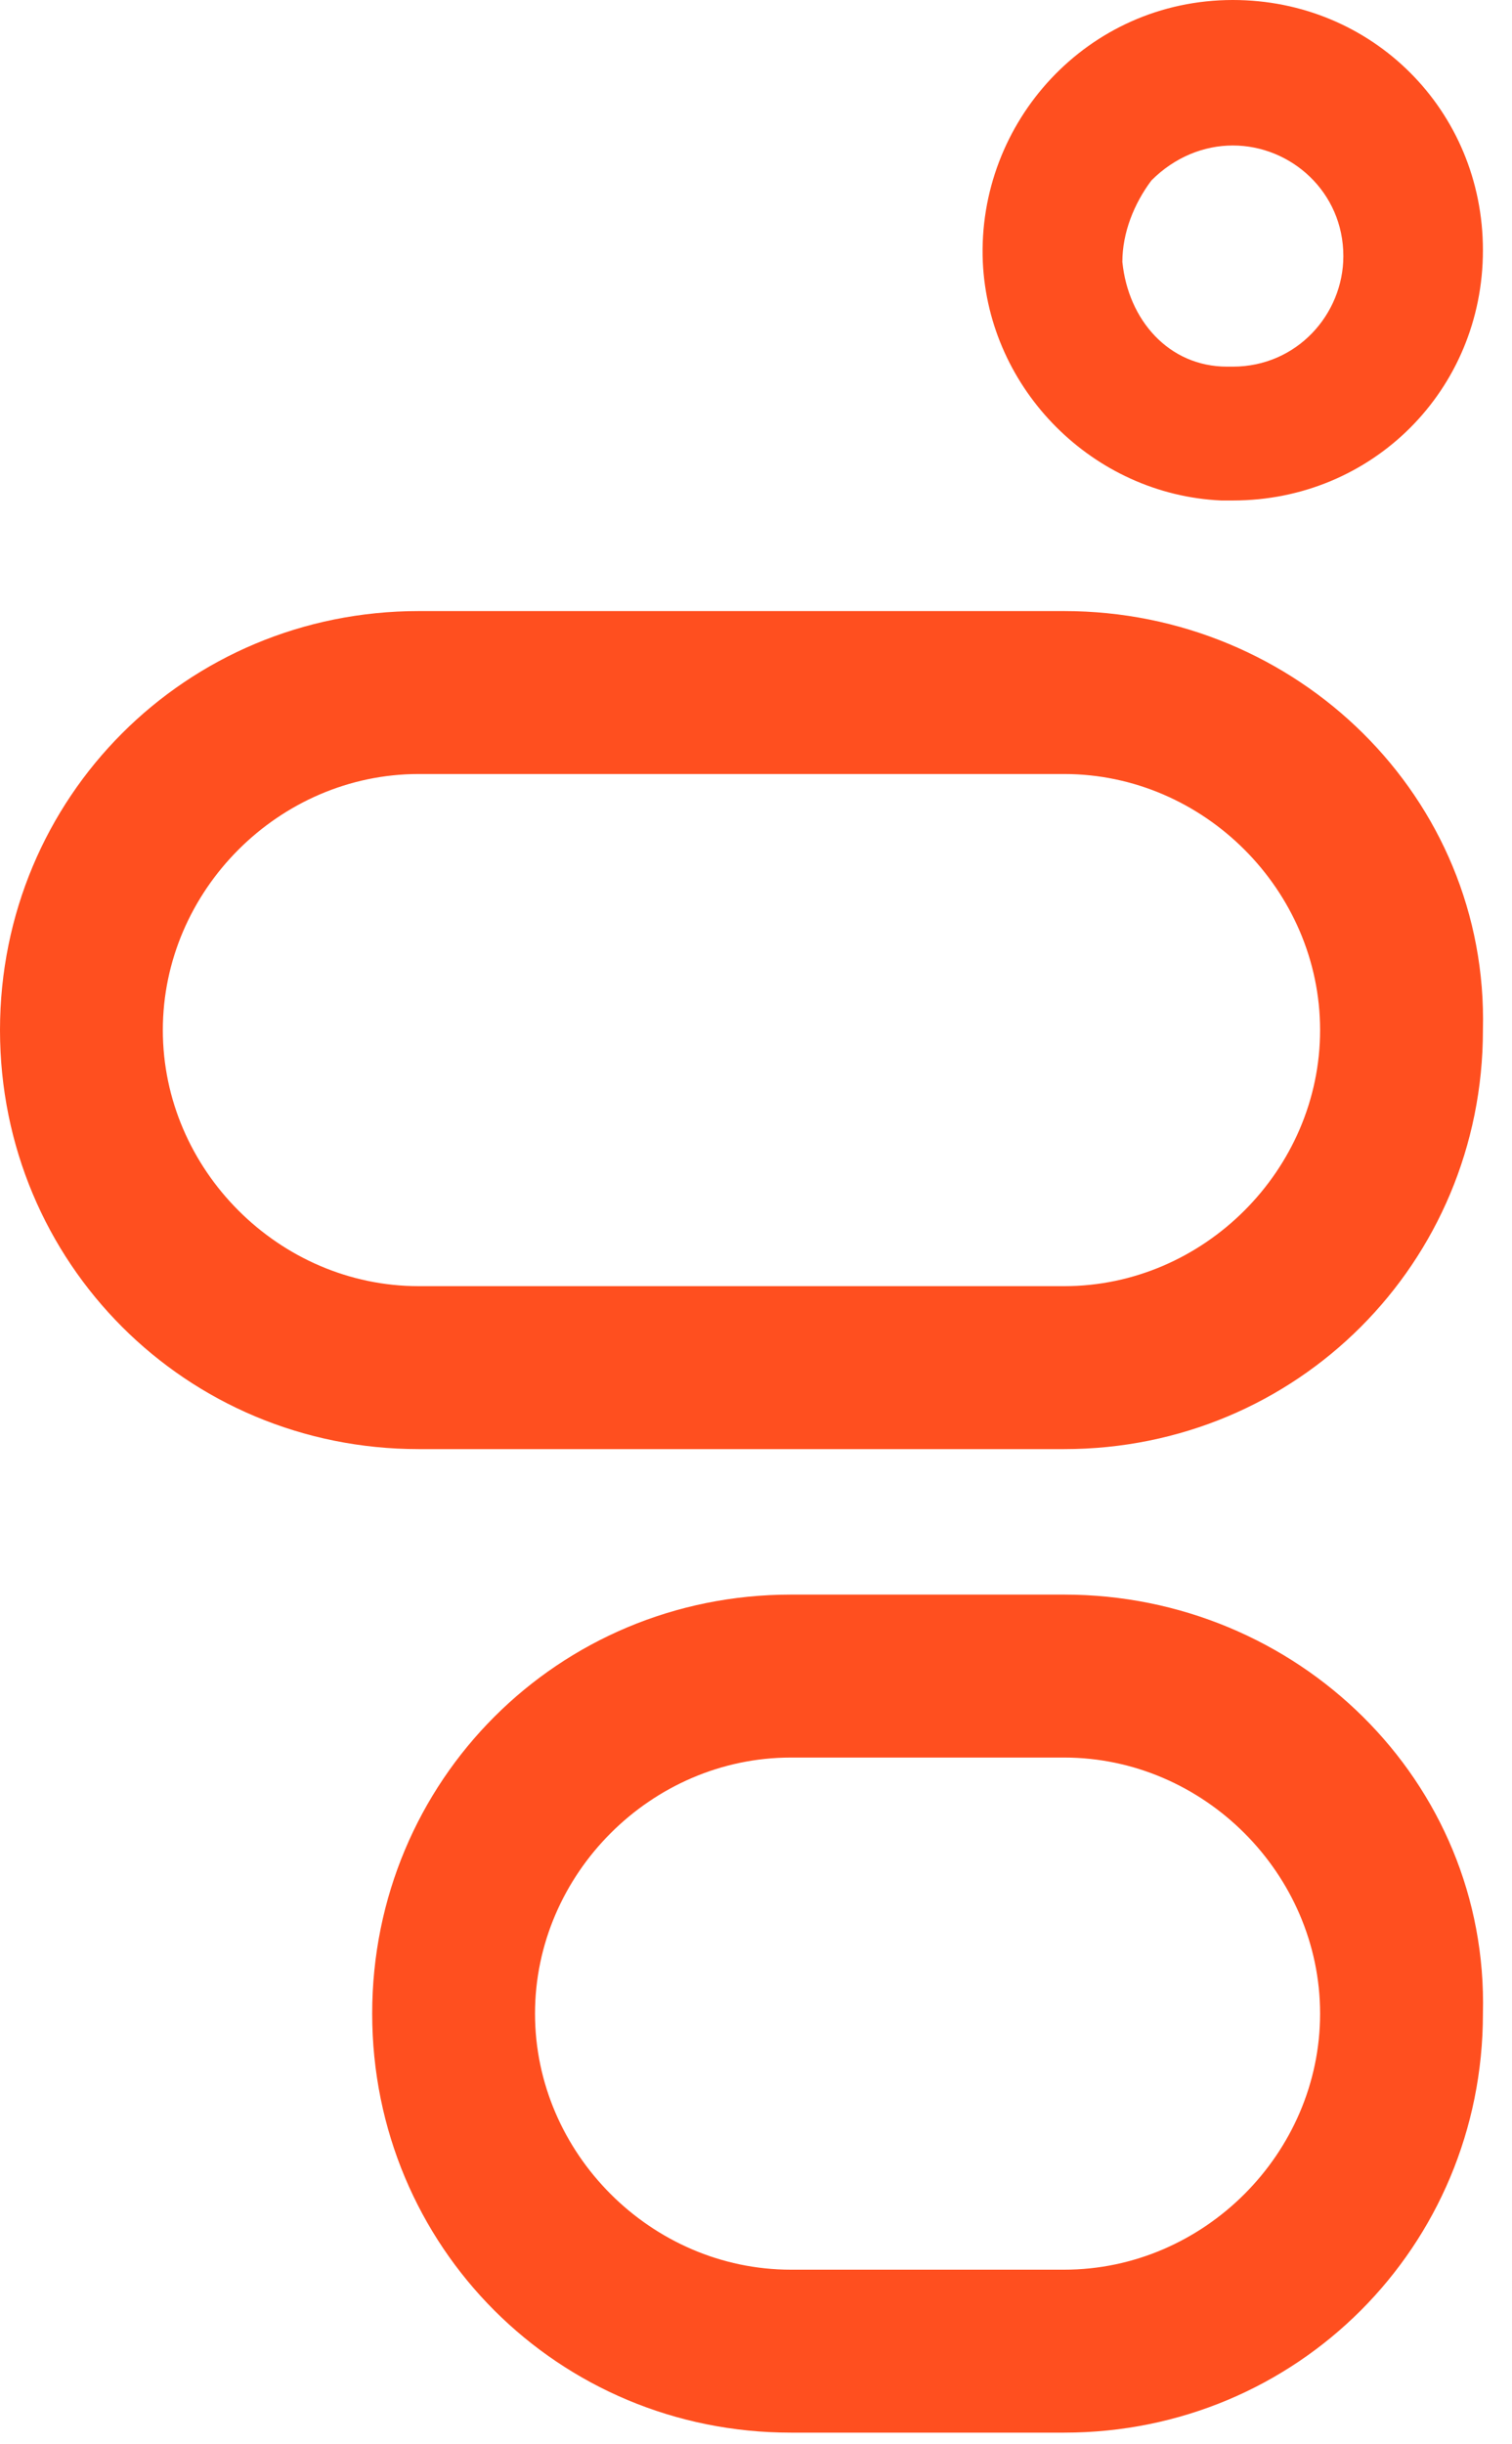
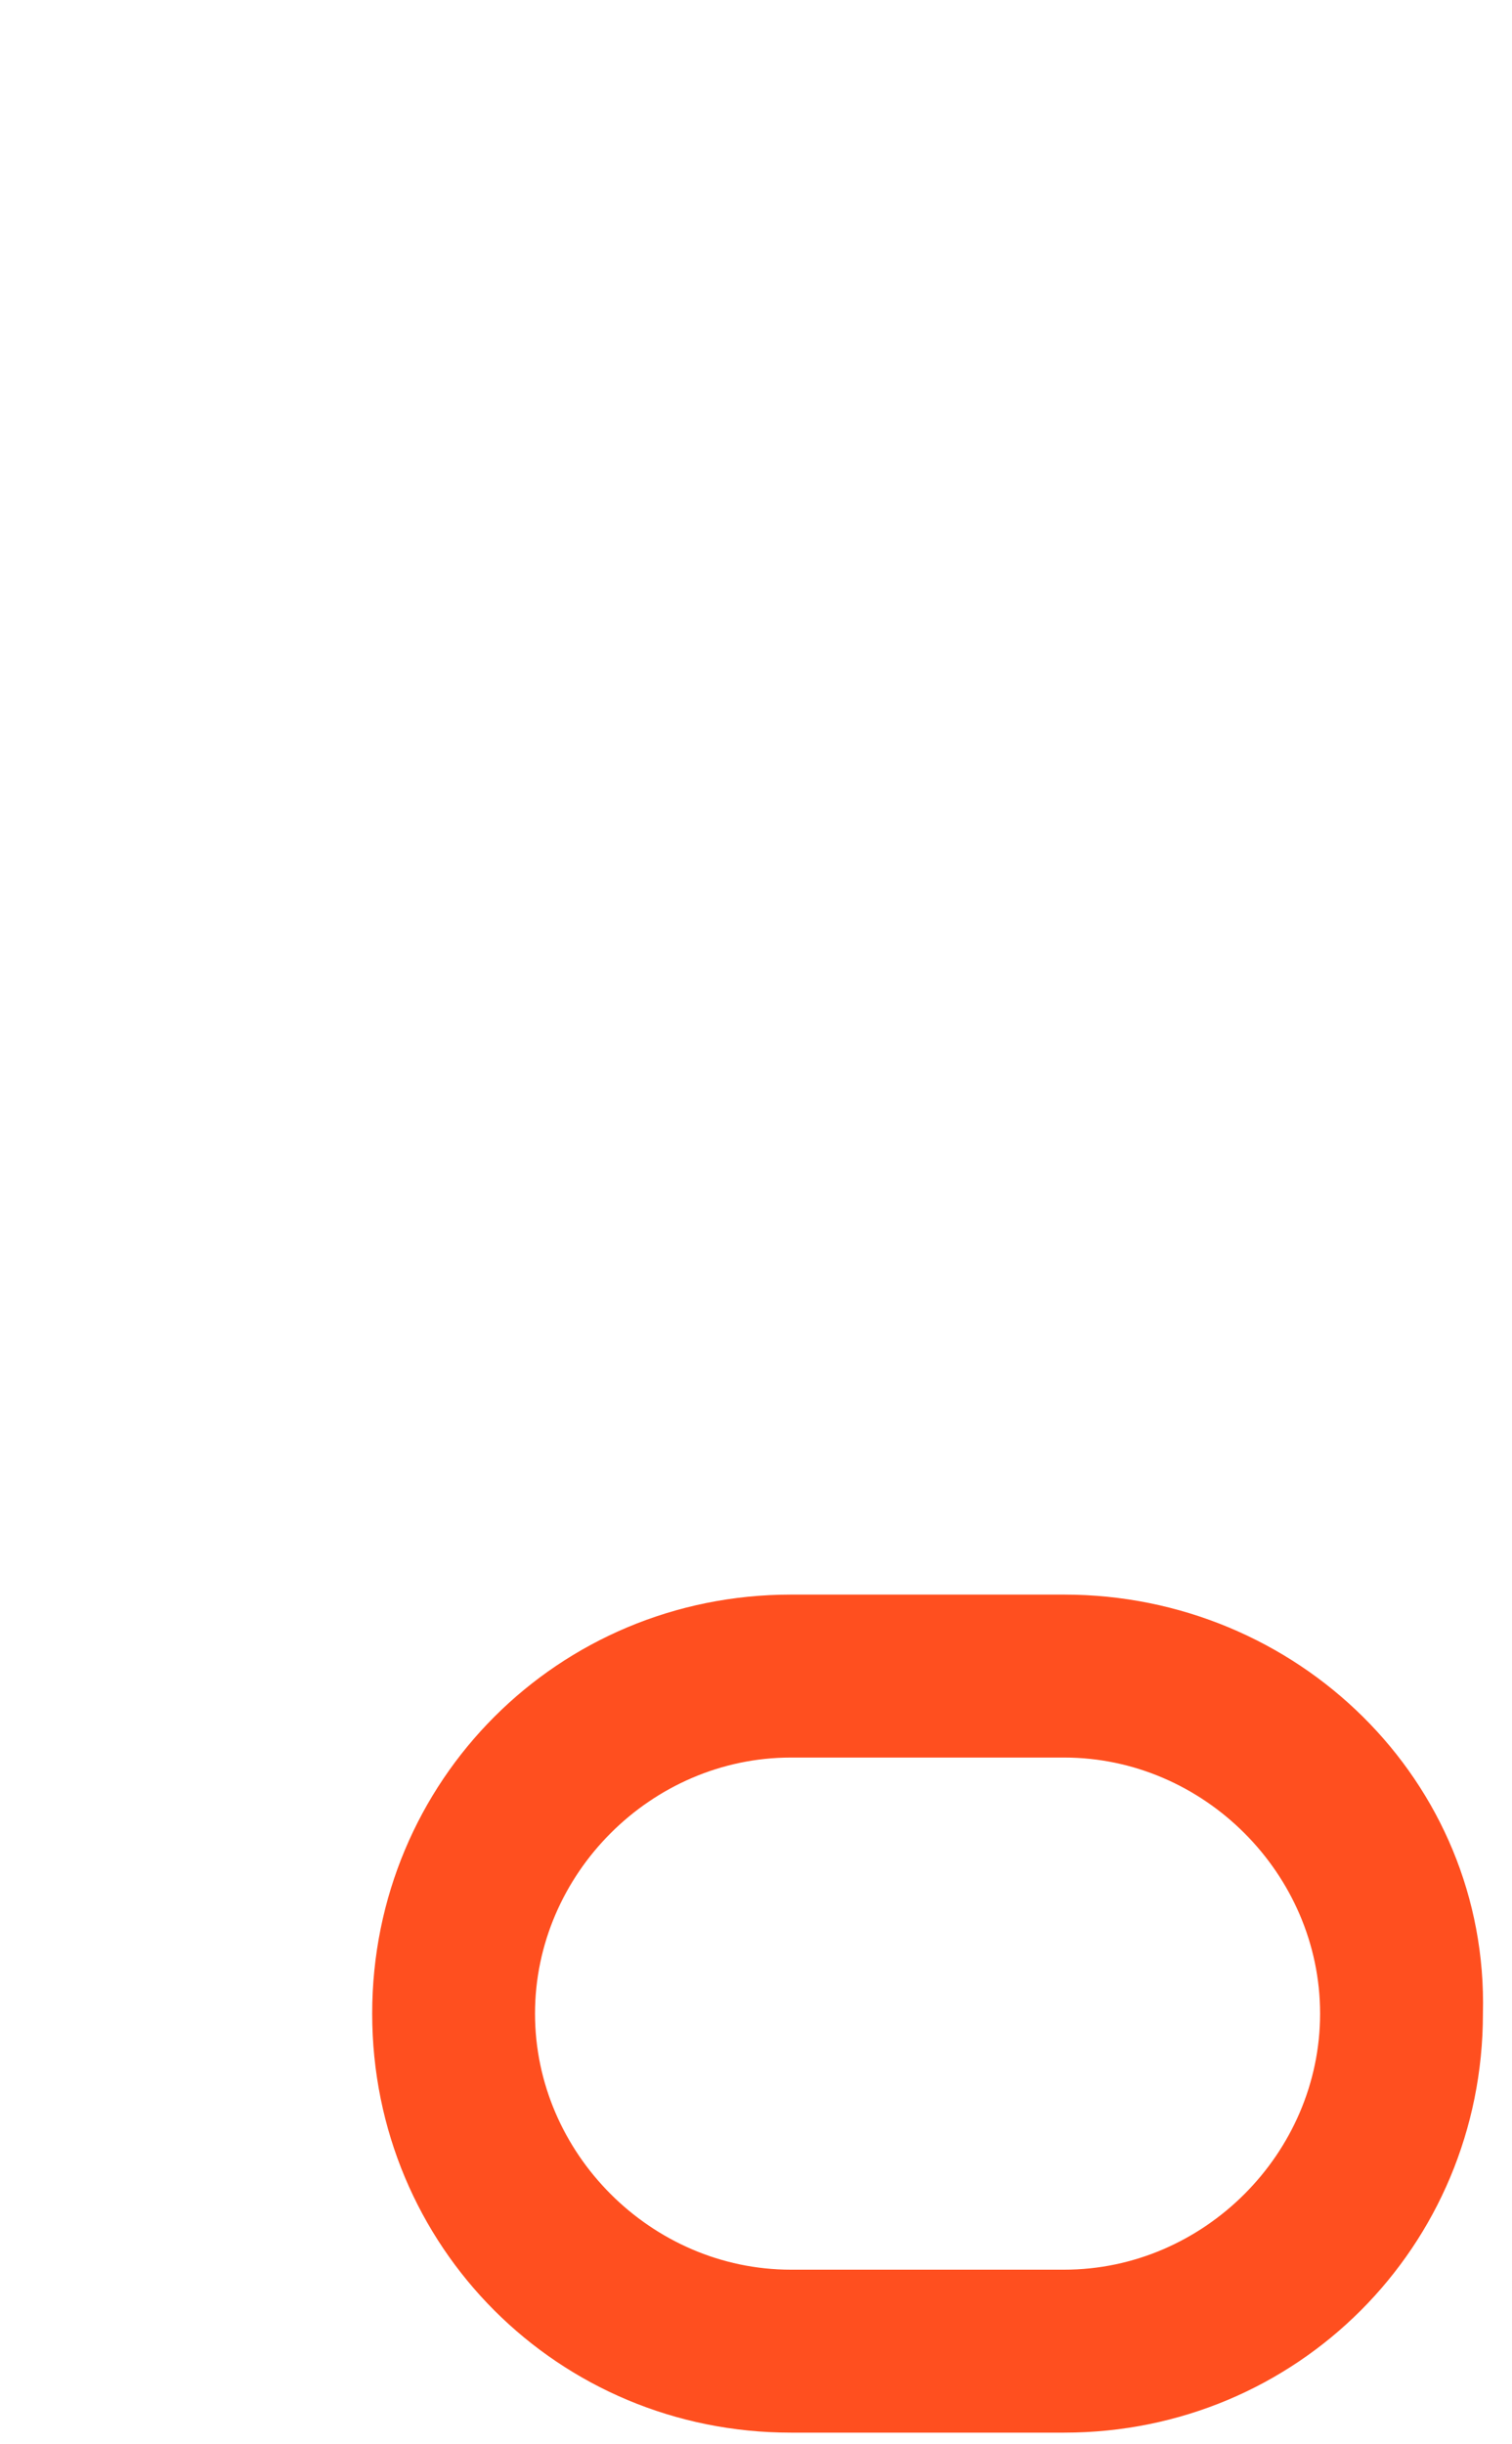
<svg xmlns="http://www.w3.org/2000/svg" x="0px" y="0px" viewBox="0 0 26 42" xml:space="preserve">
  <style type="text/css">.st1{fill:#FF4F1F;} </style>
-   <path class="st1" d="M18.3,13.3c2.4,0,4.4,2,4.4,4.4s-2,4.4-4.4,4.4H7.2c-2.4,0-4.4-2-4.4-4.4s2-4.4,4.4-4.4H18.3 M18.3,10.5H7.2 c-4,0-7.2,3.2-7.2,7.2c0,4,3.2,7.2,7.2,7.2h11.1c4,0,7.2-3.2,7.2-7.2C25.6,13.7,22.3,10.5,18.3,10.5L18.3,10.5z" />
  <path class="st1" d="M18.3,30.2c2.4,0,4.4,2,4.4,4.4s-2,4.4-4.4,4.4h-4.7c-2.4,0-4.4-2-4.4-4.4s2-4.4,4.4-4.4H18.3 M18.3,27.4h-4.7 c-4,0-7.2,3.2-7.2,7.2c0,4,3.2,7.2,7.2,7.2h4.7c4,0,7.2-3.2,7.2-7.2C25.6,30.6,22.3,27.4,18.3,27.4L18.3,27.4z" />
-   <path class="st1" d="M21.2,2.5c1,0,1.9,0.8,1.9,1.9c0,1-0.8,1.9-1.9,1.9c0,0-0.1,0-0.1,0c-1,0-1.7-0.8-1.8-1.8c0-0.5,0.2-1,0.5-1.4 C20.2,2.7,20.7,2.5,21.2,2.5 M21.2,0c-2.5,0-4.4,2.1-4.3,4.5c0.1,2.2,1.9,4,4.1,4.1c0.1,0,0.1,0,0.2,0c2.4,0,4.3-1.9,4.3-4.3 S23.6,0,21.2,0L21.2,0z" />
</svg>